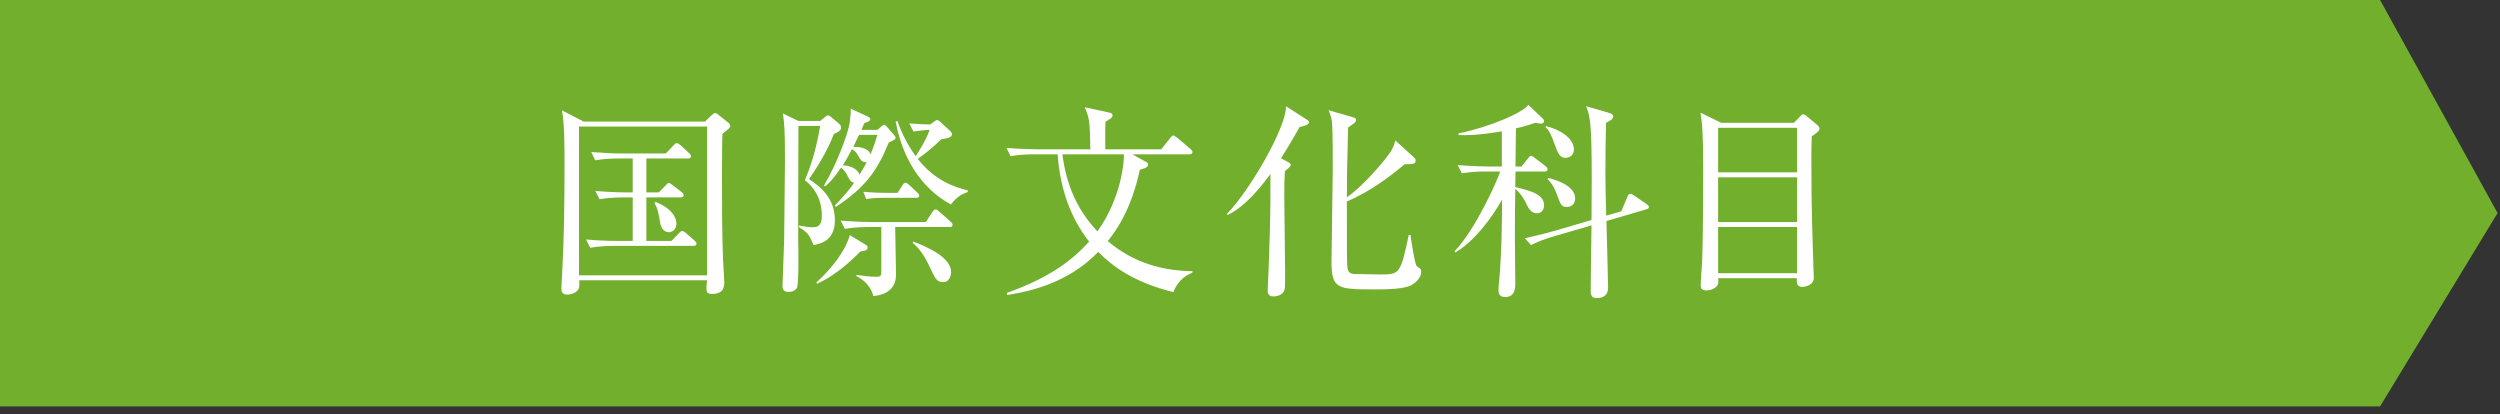
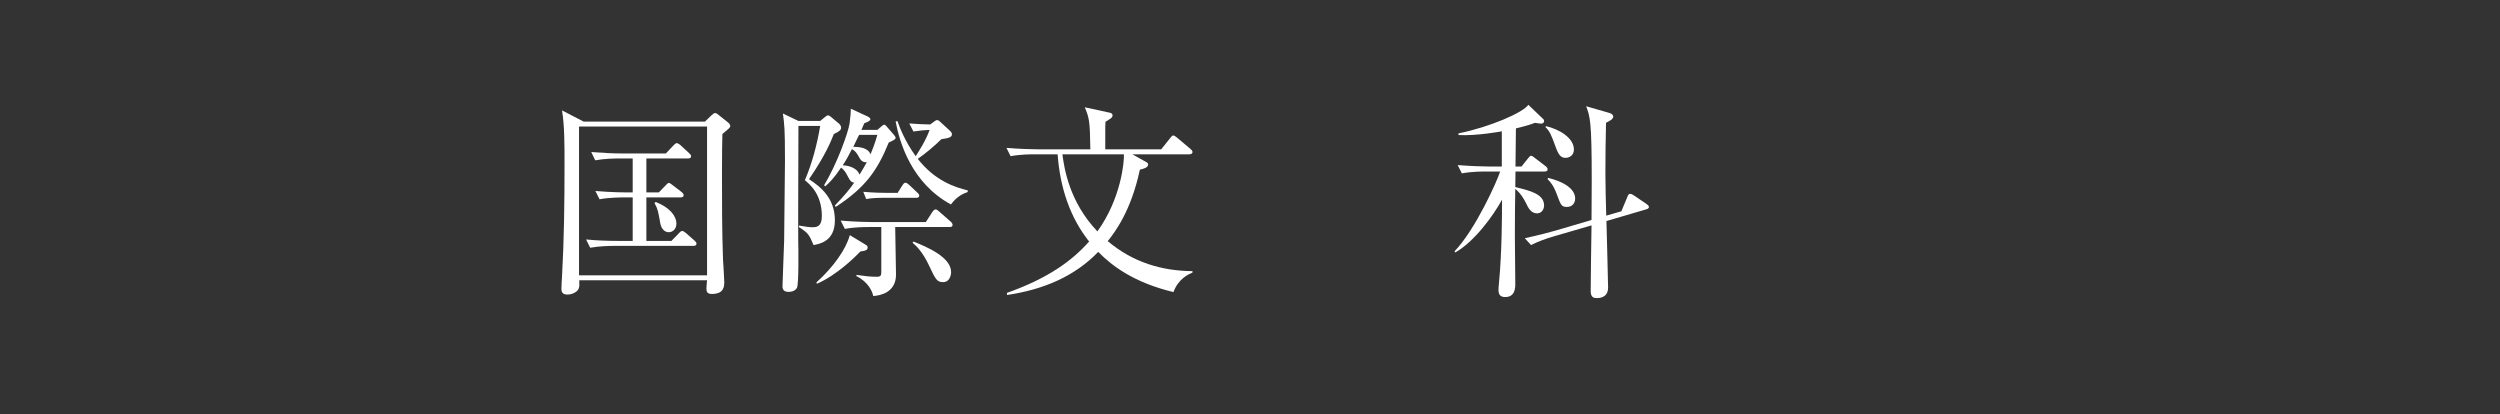
<svg xmlns="http://www.w3.org/2000/svg" xmlns:xlink="http://www.w3.org/1999/xlink" width="181px" height="30px" viewBox="0 0 181 30" version="1.1">
  <rect x="0" y="0" width="181" height="30" fill="#333333" stroke="none" />
  <title>Page 1</title>
  <desc>Created with Sketch.</desc>
  <defs>
    <polygon id="path-1" points="0 30 180.824 30 180.824 0.577 0 0.577" />
  </defs>
  <g id="Page-1" stroke="none" stroke-width="1" fill="none" fill-rule="evenodd">
    <g transform="translate(0, -1)">
-       <polygon id="Fill-1" fill="#72AF2D" points="0 1 0 30.423 172.318 30.423 180.824 16.424 180.824 16.421 172.318 1" />
      <g id="Group-14" transform="translate(0, 0.423)">
        <path d="M48.417,17.389 C48.071,17.389 47.861,17.074 47.802,16.729 C47.651,15.874 47.621,15.694 47.382,15.274 L47.472,15.199 C48.521,15.604 48.972,16.249 48.972,16.759 C48.972,17.164 48.701,17.389 48.417,17.389 Z M50.187,18.379 L44.502,18.379 C44.097,18.379 43.392,18.394 42.731,18.514 L42.432,17.914 C43.196,17.989 43.962,18.019 44.741,18.019 L45.807,18.019 L45.807,14.869 L45.177,14.869 C45.057,14.869 44.097,14.869 43.406,15.004 L43.106,14.404 C44.292,14.509 45.356,14.509 45.417,14.509 L45.807,14.509 L45.807,12.049 L44.861,12.049 C44.472,12.049 43.752,12.064 43.092,12.184 L42.807,11.584 C43.571,11.644 44.337,11.689 45.102,11.689 L48.206,11.689 L48.746,11.119 C48.821,11.044 48.911,10.939 49.002,10.939 C49.076,10.939 49.212,11.044 49.271,11.089 L49.887,11.66 C49.946,11.72 50.036,11.794 50.036,11.884 C50.036,12.035 49.887,12.049 49.812,12.049 L46.797,12.049 L46.797,14.509 L47.696,14.509 L48.177,14.014 C48.267,13.909 48.356,13.819 48.432,13.819 C48.491,13.819 48.597,13.909 48.701,13.984 L49.347,14.479 C49.406,14.524 49.496,14.614 49.496,14.704 C49.496,14.854 49.347,14.869 49.271,14.869 L46.797,14.869 L46.797,18.019 L48.611,18.019 L49.137,17.479 C49.241,17.359 49.316,17.299 49.392,17.299 C49.481,17.299 49.587,17.389 49.661,17.449 L50.276,17.989 C50.337,18.049 50.427,18.124 50.427,18.214 C50.427,18.364 50.276,18.379 50.187,18.379 Z M41.921,20.51 L51.191,20.51 L51.191,9.74 L41.921,9.74 L41.921,20.51 Z M52.302,10.28 C52.286,10.91 52.271,11.51 52.271,13.16 C52.271,15.169 52.271,17.389 52.347,19.384 C52.361,19.639 52.437,20.749 52.437,20.974 C52.437,21.289 52.437,21.859 51.536,21.859 C51.161,21.859 51.146,21.649 51.146,21.454 C51.146,21.364 51.177,20.944 51.191,20.869 L41.937,20.869 C41.952,21.229 41.952,21.304 41.907,21.439 C41.832,21.709 41.427,21.904 41.082,21.904 C40.707,21.904 40.646,21.694 40.646,21.499 C40.646,21.244 40.677,20.839 40.691,20.584 C40.842,17.884 40.872,15.169 40.872,12.454 C40.872,11.044 40.872,9.664 40.691,8.57 L42.252,9.379 L51.041,9.379 L51.507,8.93 C51.597,8.84 51.687,8.764 51.776,8.764 C51.866,8.764 51.941,8.825 52.046,8.914 L52.706,9.439 C52.781,9.499 52.871,9.59 52.871,9.709 C52.871,9.814 52.736,9.919 52.302,10.28 Z" id="Fill-2" fill="#FFFFFF" />
        <path d="M66.132,18.064 C67.062,18.439 68.861,19.174 68.861,20.284 C68.861,20.374 68.817,21.003 68.277,21.003 C67.826,21.003 67.722,20.779 67.286,19.849 C66.777,18.754 66.297,18.349 66.071,18.154 L66.132,18.064 Z M65.831,9.514 C66.477,9.559 66.687,9.574 67.347,9.589 L67.632,9.379 C67.722,9.319 67.767,9.274 67.842,9.274 C67.932,9.274 67.991,9.319 68.052,9.379 L68.802,10.069 C68.861,10.129 68.921,10.204 68.921,10.294 C68.921,10.534 68.652,10.579 68.156,10.654 C67.616,11.179 67.047,11.659 66.446,12.079 C67.692,13.669 69.132,14.134 70.062,14.359 L70.062,14.479 C69.791,14.584 69.326,14.734 68.847,15.379 C65.996,13.834 65.127,10.894 64.842,9.364 L64.977,9.349 C65.127,9.769 65.502,10.789 66.297,11.884 C66.477,11.614 67.076,10.669 67.302,9.979 C66.911,9.994 66.507,10.039 66.132,10.099 L65.831,9.514 Z M64.991,14.539 L65.321,14.014 C65.366,13.939 65.456,13.804 65.547,13.804 C65.637,13.804 65.757,13.894 65.831,13.969 L66.402,14.509 C66.491,14.599 66.552,14.644 66.552,14.734 C66.552,14.884 66.416,14.899 66.326,14.899 L63.957,14.899 C63.536,14.899 63.102,14.914 62.712,14.989 L62.502,14.464 C63.326,14.539 64.017,14.539 64.137,14.539 L64.991,14.539 Z M62.201,10.339 C62.067,10.609 61.932,10.879 61.781,11.209 C62.262,11.209 62.847,11.284 63.027,11.749 C63.147,11.449 63.326,11.029 63.522,10.339 L62.201,10.339 Z M62.757,12.319 C62.531,12.349 62.352,12.229 62.247,12.049 C62.067,11.719 61.962,11.524 61.677,11.374 C61.497,11.734 61.317,12.079 61.017,12.544 C61.241,12.559 61.991,12.619 62.232,13.219 C62.412,12.919 62.547,12.709 62.757,12.319 L62.757,12.319 Z M62.007,20.479 C62.622,20.569 62.997,20.614 63.477,20.614 C63.792,20.614 63.807,20.509 63.807,20.194 L63.807,17.014 L62.922,17.014 C62.652,17.014 61.887,17.014 61.167,17.149 L60.866,16.549 C61.962,16.639 62.906,16.654 63.161,16.654 L67.031,16.654 L67.496,15.934 C67.571,15.829 67.647,15.739 67.736,15.739 C67.826,15.739 67.916,15.814 68.007,15.904 L68.817,16.609 C68.906,16.684 68.967,16.789 68.967,16.849 C68.967,16.999 68.847,17.014 68.741,17.014 L64.812,17.014 C64.812,17.554 64.871,19.969 64.871,20.464 C64.871,21.769 63.701,21.979 63.222,22.009 C63.161,21.679 62.861,20.989 62.007,20.569 L62.007,20.479 Z M59.667,13.984 C60.611,12.424 61.422,10.144 61.512,9.499 C61.571,9.064 61.602,8.674 61.602,8.449 L62.802,9.004 C62.877,9.034 63.012,9.109 63.012,9.214 C63.012,9.304 62.906,9.379 62.576,9.499 C62.547,9.574 62.397,9.904 62.366,9.979 L63.522,9.979 L63.837,9.709 C63.866,9.694 63.957,9.604 64.017,9.604 C64.092,9.604 64.196,9.724 64.212,9.754 L64.722,10.339 C64.767,10.399 64.842,10.489 64.842,10.549 C64.842,10.669 64.706,10.729 64.347,10.894 C63.491,12.994 62.607,14.179 60.507,15.559 L60.446,15.454 C61.196,14.674 61.542,14.239 61.842,13.804 C61.602,13.774 61.512,13.594 61.392,13.369 C61.227,13.039 61.107,12.874 60.897,12.709 C60.327,13.549 60.042,13.804 59.742,14.074 L59.667,13.984 Z M59.111,21.019 C60.327,19.924 61.241,18.649 61.527,17.599 L62.712,18.319 C62.772,18.349 62.817,18.409 62.817,18.499 C62.817,18.664 62.682,18.739 62.292,18.784 C61.917,19.174 60.611,20.479 59.142,21.124 L59.111,21.019 Z M59.382,9.334 L59.712,9.064 C59.802,8.989 59.877,8.929 59.952,8.929 C60.027,8.929 60.147,9.019 60.207,9.079 L60.762,9.544 C60.821,9.604 60.897,9.709 60.897,9.814 C60.897,9.994 60.762,10.099 60.372,10.279 C60.132,10.879 59.727,11.869 58.572,13.549 C59.397,14.089 60.446,14.914 60.446,16.534 C60.446,18.064 59.307,18.244 58.902,18.319 C58.587,17.584 58.527,17.449 57.837,17.014 L57.852,16.909 C58.377,16.999 58.617,17.029 58.827,17.029 C59.111,17.029 59.502,16.999 59.502,16.219 C59.502,14.629 58.617,13.909 58.272,13.624 C58.797,12.409 59.157,11.029 59.382,9.694 L57.807,9.694 C57.807,11.014 57.777,16.819 57.792,18.004 C57.807,18.499 57.837,21.154 57.702,21.409 C57.597,21.604 57.372,21.709 57.102,21.709 C56.772,21.709 56.653,21.559 56.653,21.304 C56.653,21.079 56.757,18.529 56.772,18.004 C56.802,15.739 56.832,12.694 56.832,12.229 C56.832,9.829 56.787,9.589 56.682,8.794 L57.807,9.334 L59.382,9.334 Z" id="Fill-4" fill="#FFFFFF" />
        <path d="M76.917,11.749 C77.052,12.739 77.396,15.169 79.451,17.329 C81.177,14.944 81.401,12.244 81.371,11.749 L76.917,11.749 Z M84.956,21.724 C82.106,21.034 80.531,19.849 79.512,18.814 C77.787,20.599 75.537,21.543 72.912,21.934 L72.896,21.784 C75.941,20.704 77.637,19.429 78.852,18.064 C77.486,16.339 76.752,14.209 76.571,11.749 L74.922,11.749 C74.651,11.749 73.887,11.749 73.167,11.884 L72.867,11.284 C73.797,11.359 74.712,11.389 75.162,11.389 L78.941,11.389 C78.912,9.349 78.866,9.124 78.537,8.344 L80.337,8.734 C80.441,8.749 80.547,8.809 80.547,8.914 C80.547,9.079 80.502,9.109 80.036,9.394 C80.021,9.679 80.021,9.769 80.021,10.519 L80.021,11.389 L84.071,11.389 L84.717,10.579 C84.791,10.489 84.866,10.384 84.941,10.384 C85.031,10.384 85.166,10.504 85.227,10.549 L86.187,11.359 C86.262,11.419 86.336,11.494 86.336,11.584 C86.336,11.719 86.201,11.749 86.111,11.749 L81.986,11.749 L82.977,12.304 C83.066,12.349 83.126,12.409 83.126,12.484 C83.126,12.724 82.736,12.814 82.526,12.859 C81.896,15.829 80.741,17.359 80.201,18.034 C82.002,19.563 84.116,20.194 86.336,20.208 L86.336,20.313 C86.052,20.434 85.331,20.734 84.956,21.724 L84.956,21.724 Z" id="Fill-6" fill="#FFFFFF" />
-         <path d="M102.251,21.183 C101.727,21.529 100.272,21.529 99.536,21.529 C96.821,21.529 96.401,21.498 96.401,19.503 C96.401,18.453 96.491,13.803 96.491,12.858 C96.491,12.049 96.491,10.069 96.446,9.543 C96.417,9.079 96.281,8.793 96.191,8.555 L97.991,9.079 C98.081,9.108 98.187,9.155 98.187,9.259 C98.187,9.409 97.991,9.543 97.602,9.813 C97.602,10.325 97.526,12.588 97.526,13.039 C97.526,14.088 97.526,14.209 97.512,14.868 C98.847,13.924 100.406,12.004 100.706,11.524 C100.871,11.254 100.946,11.014 101.022,10.745 L102.401,12.004 C102.461,12.049 102.491,12.108 102.491,12.2 C102.491,12.409 102.387,12.483 101.696,12.47 C100.706,13.293 99.312,14.389 97.512,15.168 C97.512,18.514 97.512,19.698 97.557,19.983 C97.616,20.419 97.917,20.419 98.262,20.419 C98.531,20.419 99.687,20.448 99.911,20.448 C101.336,20.448 101.397,20.419 101.996,17.584 L102.116,17.584 C102.177,18.018 102.416,19.578 102.552,19.819 C102.581,19.863 102.821,20.014 102.852,20.058 C102.881,20.104 102.897,20.148 102.897,20.209 C102.897,20.343 102.897,20.764 102.251,21.183 M94.092,9.768 C93.792,10.293 93.401,11.014 92.742,12.034 L93.267,12.319 C93.327,12.35 93.446,12.409 93.446,12.528 C93.446,12.62 93.236,12.799 93.026,12.979 C92.997,13.43 92.981,13.789 92.981,14.688 C92.981,15.573 93.042,19.518 93.042,20.328 C93.042,21.439 93.026,21.483 92.981,21.604 C92.861,21.933 92.457,22.038 92.217,22.038 C91.932,22.038 91.782,21.919 91.782,21.619 C91.782,21.409 91.827,20.448 91.842,20.253 C91.887,18.919 91.977,16.369 91.977,15.274 L91.977,13.174 C91.542,13.774 90.267,15.498 88.872,16.143 L88.827,16.069 C90.522,14.329 93.177,9.694 93.102,8.268 L94.647,9.259 C94.722,9.305 94.781,9.379 94.781,9.425 C94.781,9.634 94.212,9.754 94.092,9.768" id="Fill-8" fill="#FFFFFF" />
        <path d="M113.441,15.559 C113.051,15.559 113.006,15.424 112.736,14.704 C112.481,13.999 112.256,13.759 112.046,13.549 L112.076,13.459 C113.141,13.699 114.042,14.224 114.042,14.944 C114.042,15.274 113.846,15.559 113.441,15.559 M113.351,12.004 C113.021,12.004 112.841,11.824 112.616,11.179 C112.301,10.309 112.196,10.084 111.896,9.784 L111.926,9.709 C112.901,9.934 113.951,10.564 113.951,11.404 C113.951,11.839 113.606,12.004 113.351,12.004 M119.17,15.739 L116.306,16.579 C116.321,17.329 116.426,20.853 116.426,21.393 C116.426,22.159 115.752,22.159 115.601,22.159 C115.406,22.159 115.166,22.114 115.166,21.663 C115.166,21.003 115.212,17.734 115.226,16.894 L112.497,17.689 C111.926,17.854 111.386,18.049 110.846,18.319 L110.396,17.824 C111.386,17.614 112.361,17.344 112.631,17.269 L115.226,16.504 C115.226,15.454 115.241,14.209 115.241,13.564 C115.241,9.364 115.121,9.019 114.837,8.269 L116.501,8.749 C116.771,8.824 116.801,8.974 116.801,9.019 C116.801,9.109 116.726,9.184 116.666,9.244 C116.606,9.289 116.337,9.439 116.276,9.469 C116.246,10.699 116.231,11.929 116.231,13.174 C116.231,13.879 116.261,15.184 116.291,16.189 L117.386,15.874 L117.806,14.869 C117.866,14.719 117.896,14.614 118.031,14.614 C118.106,14.614 118.196,14.659 118.286,14.719 L119.17,15.319 C119.336,15.439 119.38,15.484 119.38,15.559 C119.38,15.679 119.261,15.709 119.17,15.739 M111.821,12.994 L109.721,12.994 L109.707,14.119 C110.801,14.389 111.792,14.629 111.792,15.454 C111.792,15.694 111.641,16.024 111.281,16.024 C110.832,16.024 110.636,15.604 110.486,15.289 C110.156,14.629 109.827,14.344 109.707,14.254 C109.691,15.154 109.676,16.219 109.676,17.629 C109.676,18.589 109.707,20.134 109.707,21.094 C109.707,21.409 109.707,22.083 108.971,22.083 C108.582,22.083 108.492,21.858 108.492,21.574 C108.492,21.543 108.492,21.319 108.537,20.929 C108.731,18.934 108.747,16.144 108.747,15.289 L108.747,15.034 C108.087,16.234 106.737,18.079 105.356,18.859 L105.311,18.768 C106.827,17.194 108.401,13.669 108.611,12.994 L107.606,12.994 C107.337,12.994 106.556,12.994 105.837,13.129 L105.537,12.529 C106.481,12.604 107.396,12.634 107.846,12.634 L108.731,12.634 L108.731,10.084 C108.671,10.099 106.856,10.429 105.596,10.354 L105.596,10.234 C107.891,9.769 110.292,8.719 110.651,8.164 L111.671,9.139 C111.747,9.214 111.792,9.244 111.792,9.334 C111.792,9.424 111.731,9.529 111.596,9.529 C111.506,9.529 111.296,9.499 111.131,9.469 C110.816,9.589 110.606,9.664 109.752,9.874 L109.721,12.634 L110.156,12.634 L110.622,12.049 C110.726,11.929 110.771,11.854 110.846,11.854 C110.936,11.854 111.056,11.959 111.131,12.019 L111.896,12.604 C111.971,12.664 112.046,12.739 112.046,12.844 C112.046,12.979 111.912,12.994 111.821,12.994" id="Fill-10" fill="#FFFFFF" />
        <mask id="mask-2" fill="white">
          <use xlink:href="#path-1" />
        </mask>
        <g id="Clip-13" />
-         <path d="M124.392,20.359 L130.107,20.359 L130.107,17.014 L124.392,17.014 L124.392,20.359 Z M124.392,16.654 L130.107,16.654 L130.107,13.414 L124.392,13.414 L124.392,16.654 Z M124.392,13.054 L130.107,13.054 L130.107,9.829 L124.392,9.829 L124.392,13.054 Z M129.882,9.469 L130.302,9.034 C130.392,8.929 130.467,8.854 130.557,8.854 C130.632,8.854 130.722,8.914 130.826,9.004 L131.562,9.619 C131.696,9.739 131.727,9.814 131.727,9.889 C131.727,10.069 131.517,10.204 131.172,10.444 C131.142,11.119 131.142,11.374 131.142,12.034 C131.142,15.664 131.217,17.584 131.307,20.359 C131.307,20.373 131.321,20.614 131.321,20.674 C131.321,21.304 130.541,21.349 130.481,21.349 C130.047,21.349 130.076,20.974 130.092,20.719 L124.392,20.719 C124.422,21.018 124.422,21.109 124.332,21.244 C124.167,21.483 123.821,21.603 123.537,21.603 C123.146,21.603 123.132,21.393 123.132,21.214 C123.132,20.929 123.222,19.728 123.236,19.489 C123.297,18.049 123.312,14.404 123.312,12.904 C123.312,10.099 123.236,9.544 123.117,8.734 L124.616,9.469 L129.882,9.469 Z" id="Fill-12" fill="#FFFFFF" mask="url(#mask-2)" />
      </g>
    </g>
  </g>
</svg>